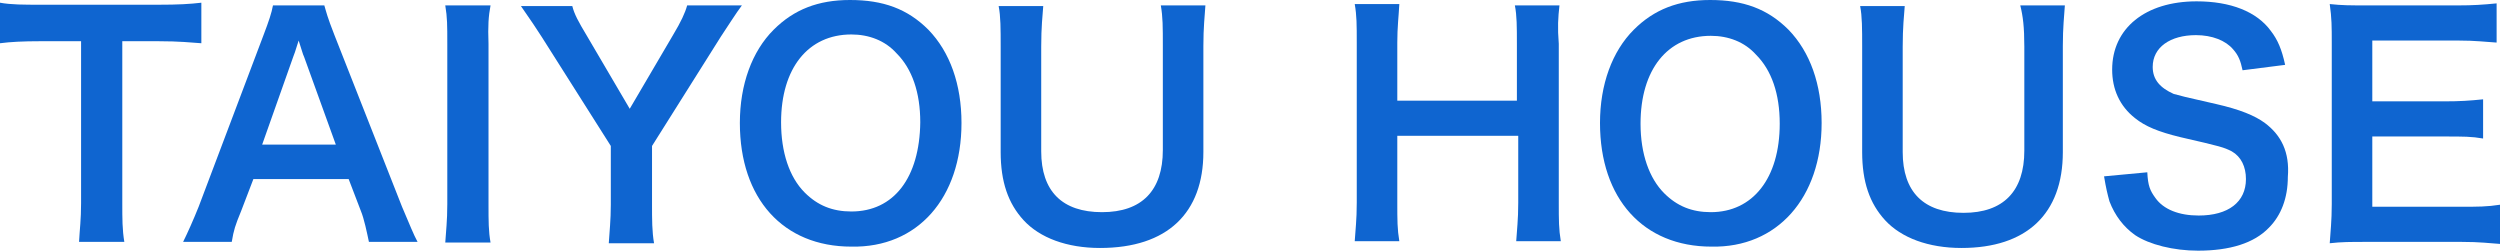
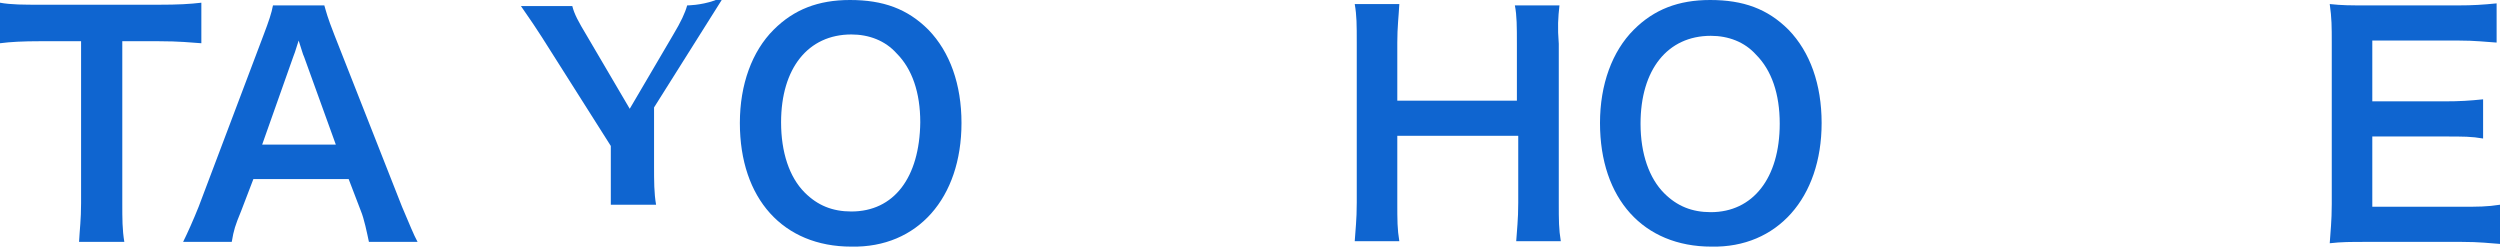
<svg xmlns="http://www.w3.org/2000/svg" version="1.1" id="レイヤー_1" x="0px" y="0px" viewBox="0 0 370 37.1" style="enable-background:new 0 0 370 37.1;" xml:space="preserve">
  <style type="text/css">
	.st0{fill:#0F65D0;}
</style>
  <path class="st0" d="M23.4,6.1c3.2,0,4.9,0.2,6.4,0.3v-6c-1.7,0.2-3.4,0.3-6.4,0.3H6c-2.4,0-4.4,0-6-0.3v6c1.5-0.2,3.4-0.3,6-0.3h6  v24c0,2.4-0.2,3.8-0.3,5.7h6.7c-0.3-1.8-0.3-3.4-0.3-5.7v-24H23.4z" />
  <path class="st0" d="M59.5,30.6l-10-25.4c-1.1-2.8-1.2-3.4-1.5-4.4h-7.6c-0.2,1.1-0.6,2.3-1.4,4.4l-9.6,25.4c-0.8,2-1.7,4-2.3,5.2  h7.2c0.3-1.8,0.5-2.4,1.4-4.6l1.8-4.7h14.1l1.8,4.7c0.5,1.2,0.9,3.2,1.2,4.6h7.2C61.2,34.7,60.7,33.4,59.5,30.6z M38.8,21.4l4.6-13  c0.2-0.5,0.2-0.5,0.8-2.4c0.5,1.5,0.6,2,0.8,2.4l4.7,13H38.8z" />
-   <path class="st0" d="M72.6,0.8h-6.7c0.3,1.8,0.3,2.9,0.3,5.7v23.7c0,2.6-0.2,4-0.3,5.7h6.7c-0.3-1.7-0.3-3.1-0.3-5.7V6.5  C72.2,3.8,72.3,2.4,72.6,0.8z" />
-   <path class="st0" d="M101.7,0.8c-0.3,1.1-0.9,2.4-2.1,4.4l-6.4,10.9L86.8,5.2c-1.2-2-1.8-3.1-2.1-4.3h-7.6c1.4,2,2.4,3.5,3.1,4.6  l10.2,16.1v8.7c0,2.3-0.2,4-0.3,5.7h6.7c-0.3-1.7-0.3-3.5-0.3-5.7v-8.7l10.2-16.2c0.8-1.2,2.4-3.7,3.1-4.6  C109.6,0.8,101.7,0.8,101.7,0.8z" />
+   <path class="st0" d="M101.7,0.8c-0.3,1.1-0.9,2.4-2.1,4.4l-6.4,10.9L86.8,5.2c-1.2-2-1.8-3.1-2.1-4.3h-7.6c1.4,2,2.4,3.5,3.1,4.6  l10.2,16.1v8.7h6.7c-0.3-1.7-0.3-3.5-0.3-5.7v-8.7l10.2-16.2c0.8-1.2,2.4-3.7,3.1-4.6  C109.6,0.8,101.7,0.8,101.7,0.8z" />
  <path class="st0" d="M137.4,4.4c-3.1-3.1-6.7-4.4-11.6-4.4c-4.7,0-8.3,1.4-11.3,4.4c-3.2,3.2-5,8.1-5,13.8  c0,11.2,6.4,18.3,16.5,18.3c9.8,0.2,16.3-7.2,16.3-18.3C142.3,12.5,140.6,7.7,137.4,4.4z M126,31.3c-2.8,0-5-0.9-6.9-2.8  c-2.3-2.3-3.5-6-3.5-10.4c0-8,4-13,10.4-13c2.6,0,5,0.9,6.7,2.8c2.3,2.3,3.5,5.8,3.5,10.2C136.1,26.3,132.3,31.3,126,31.3z" />
-   <path class="st0" d="M178.1,22.5V6.8c0-2.8,0.2-4.4,0.3-6h-6.6c0.3,1.7,0.3,3.2,0.3,6v15.4c0,6-3.1,9.2-9,9.2c-5.9,0-9-3.1-9-9V6.9  c0-2.9,0.2-4.6,0.3-6h-6.6c0.3,1.5,0.3,3.4,0.3,6v15.6c0,4.4,1.1,7.6,3.4,10.1c2.4,2.6,6.4,4.1,11.3,4.1  C172.8,36.7,178.1,31.5,178.1,22.5z" />
  <path class="st0" d="M230.8,0.8h-6.6c0.3,1.5,0.3,3.2,0.3,5.7v8.4h-17.7V6.3c0-2.3,0.2-3.8,0.3-5.7h-6.6c0.3,1.7,0.3,3.1,0.3,5.7V30  c0,2.6-0.2,4-0.3,5.7h6.6c-0.3-1.8-0.3-3.1-0.3-5.7v-9.9h17.9V30c0,2.6-0.2,4-0.3,5.7h6.6c-0.3-1.8-0.3-3.1-0.3-5.7V6.5  C230.5,4,230.6,2.6,230.8,0.8z" />
  <path class="st0" d="M264.7,4.4C261.6,1.3,258,0,253.1,0c-4.7,0-8.3,1.4-11.3,4.4c-3.2,3.2-5,8.1-5,13.8c0,11.2,6.4,18.3,16.5,18.3  c9.7,0.2,16.3-7.2,16.3-18.3C269.6,12.5,267.9,7.7,264.7,4.4z M253.2,31.4c-2.8,0-5-0.9-6.9-2.8c-2.2-2.2-3.5-5.8-3.5-10.3  c0-8,4-13,10.4-13c2.6,0,5,0.9,6.7,2.8c2.3,2.3,3.5,5.8,3.5,10.2C263.4,26.4,259.4,31.4,253.2,31.4z" />
-   <path class="st0" d="M299.6,6.9v15.4c0,6-3.1,9.2-9,9.2s-9-3.1-9-9V6.9c0-2.9,0.2-4.6,0.3-6h-6.6c0.3,1.5,0.3,3.4,0.3,6v15.6  c0,4.4,1.1,7.6,3.4,10.1c2.4,2.6,6.4,4.1,11.3,4.1c9.6,0,15-5,15-14.2V6.8c0-2.8,0.2-4.4,0.3-6H299C299.4,2.4,299.6,4,299.6,6.9z" />
-   <path class="st0" d="M335.2,18.2c-1.5-1.1-3.7-2-7.2-2.8c-4.9-1.1-5.2-1.2-6.3-1.5c-2-0.9-3.1-2.1-3.1-4c0-2.9,2.6-4.7,6.4-4.7  c2.4,0,4.4,0.8,5.5,2.1c0.8,0.9,1.1,1.7,1.4,3.1l6.3-0.8c-0.5-2.3-1.1-3.7-2.1-5c-2.1-2.9-6-4.4-11-4.4c-7.6,0-12.5,4-12.5,10.1  c0,2.9,1.1,5.4,3.4,7.2c1.5,1.2,3.4,2,6.7,2.8c6.1,1.4,6.4,1.5,7.6,2.1c1.4,0.8,2.1,2.3,2.1,4.1c0,3.4-2.6,5.4-7,5.4  c-2.9,0-5.2-0.9-6.4-2.6c-0.8-1.1-1.1-1.8-1.2-3.8l-6.4,0.6c0.3,1.8,0.5,2.6,0.8,3.7c0.8,2.1,2.1,3.8,3.8,5c2.1,1.4,5.7,2.3,9.3,2.3  c4.7,0,8.3-1.1,10.5-3.4c1.8-1.8,2.8-4.4,2.8-7.5C338.9,22.5,337.6,20,335.2,18.2z" />
  <path class="st0" d="M364.2,30.6h-13.1V20.2h10.7c2.8,0,4,0,5.7,0.3v-5.8c-2,0.2-3.4,0.3-5.7,0.3h-10.7V6h12.7c2.6,0,4,0.2,5.7,0.3  V0.5c-2,0.2-3.5,0.3-5.7,0.3h-13.3c-2.8,0-3.8,0-5.7-0.2c0.3,2.1,0.3,3.4,0.3,5.7v23.9c0,2.6-0.2,4.1-0.3,5.8  c1.8-0.2,2.9-0.2,5.7-0.2h13.8c2.8,0,4.1,0.2,5.7,0.3v-5.8C368.1,30.6,366.7,30.6,364.2,30.6z" />
</svg>